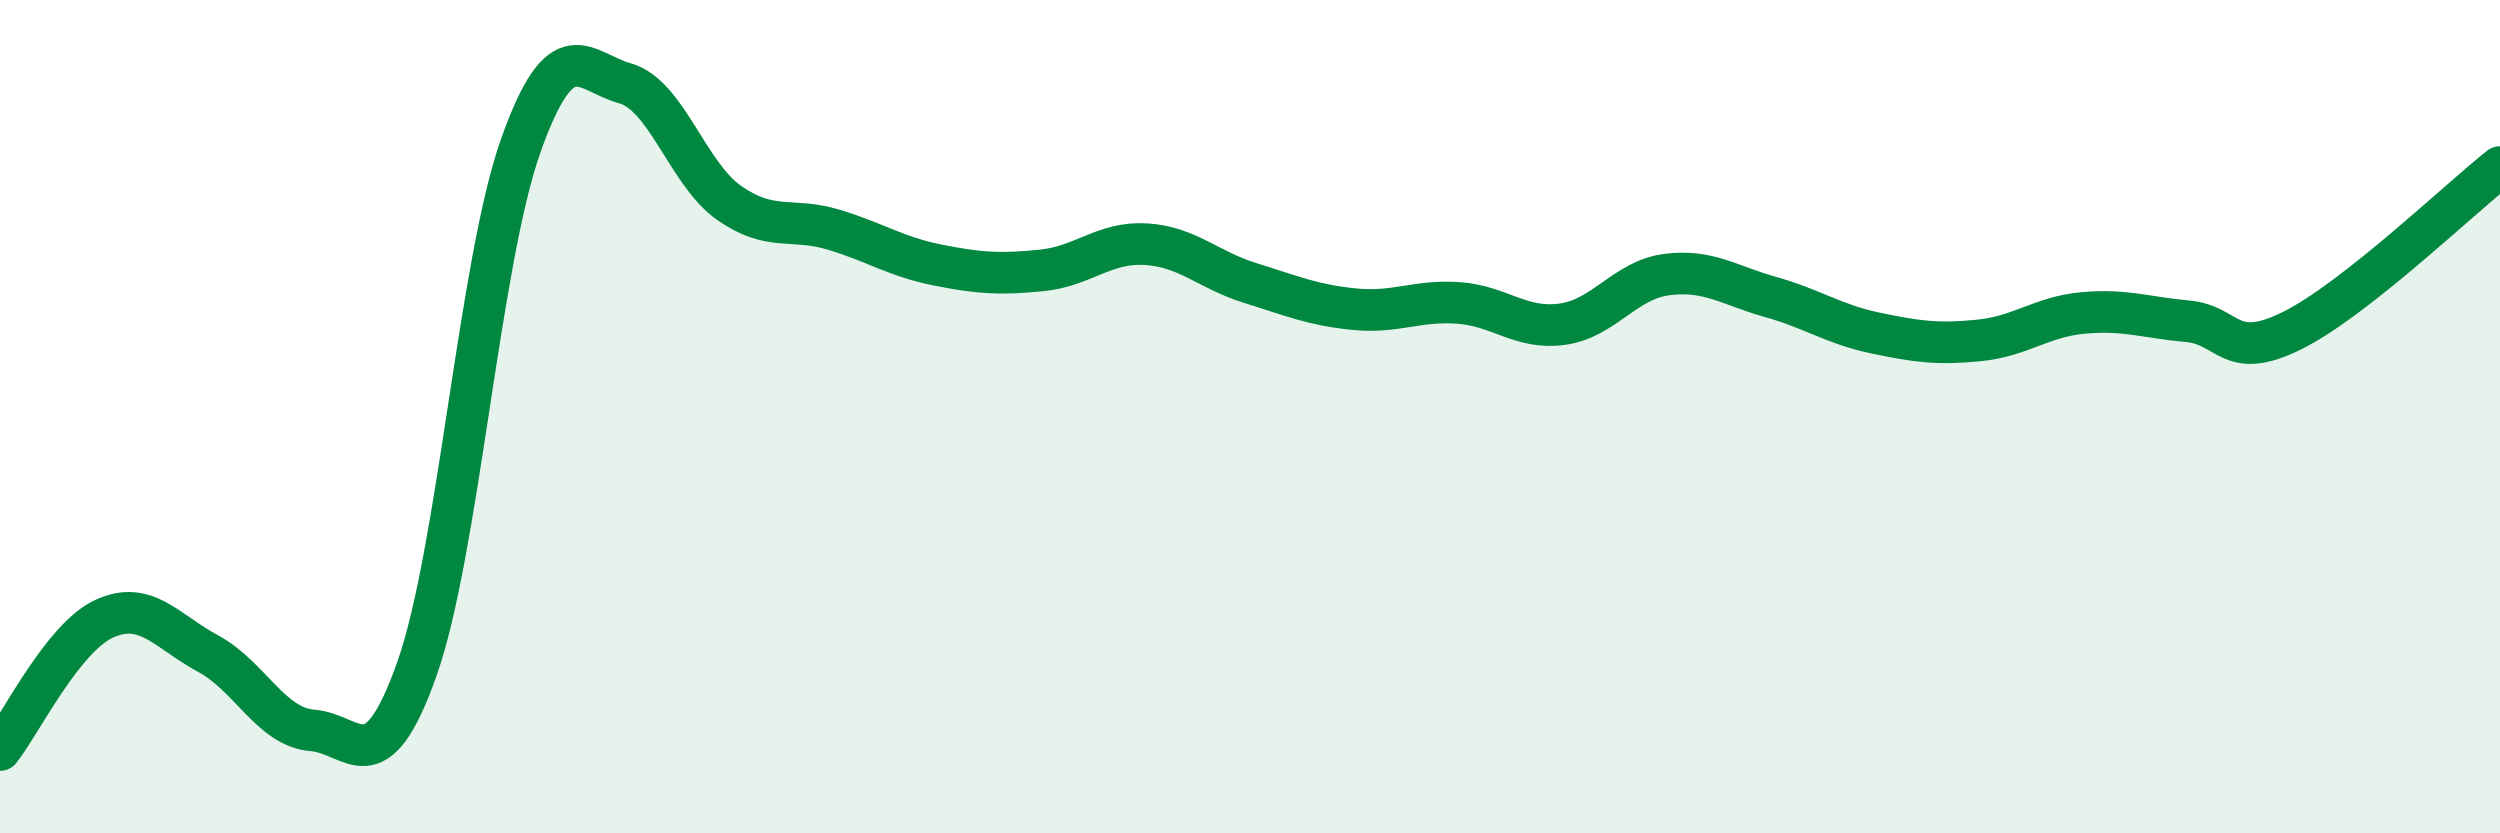
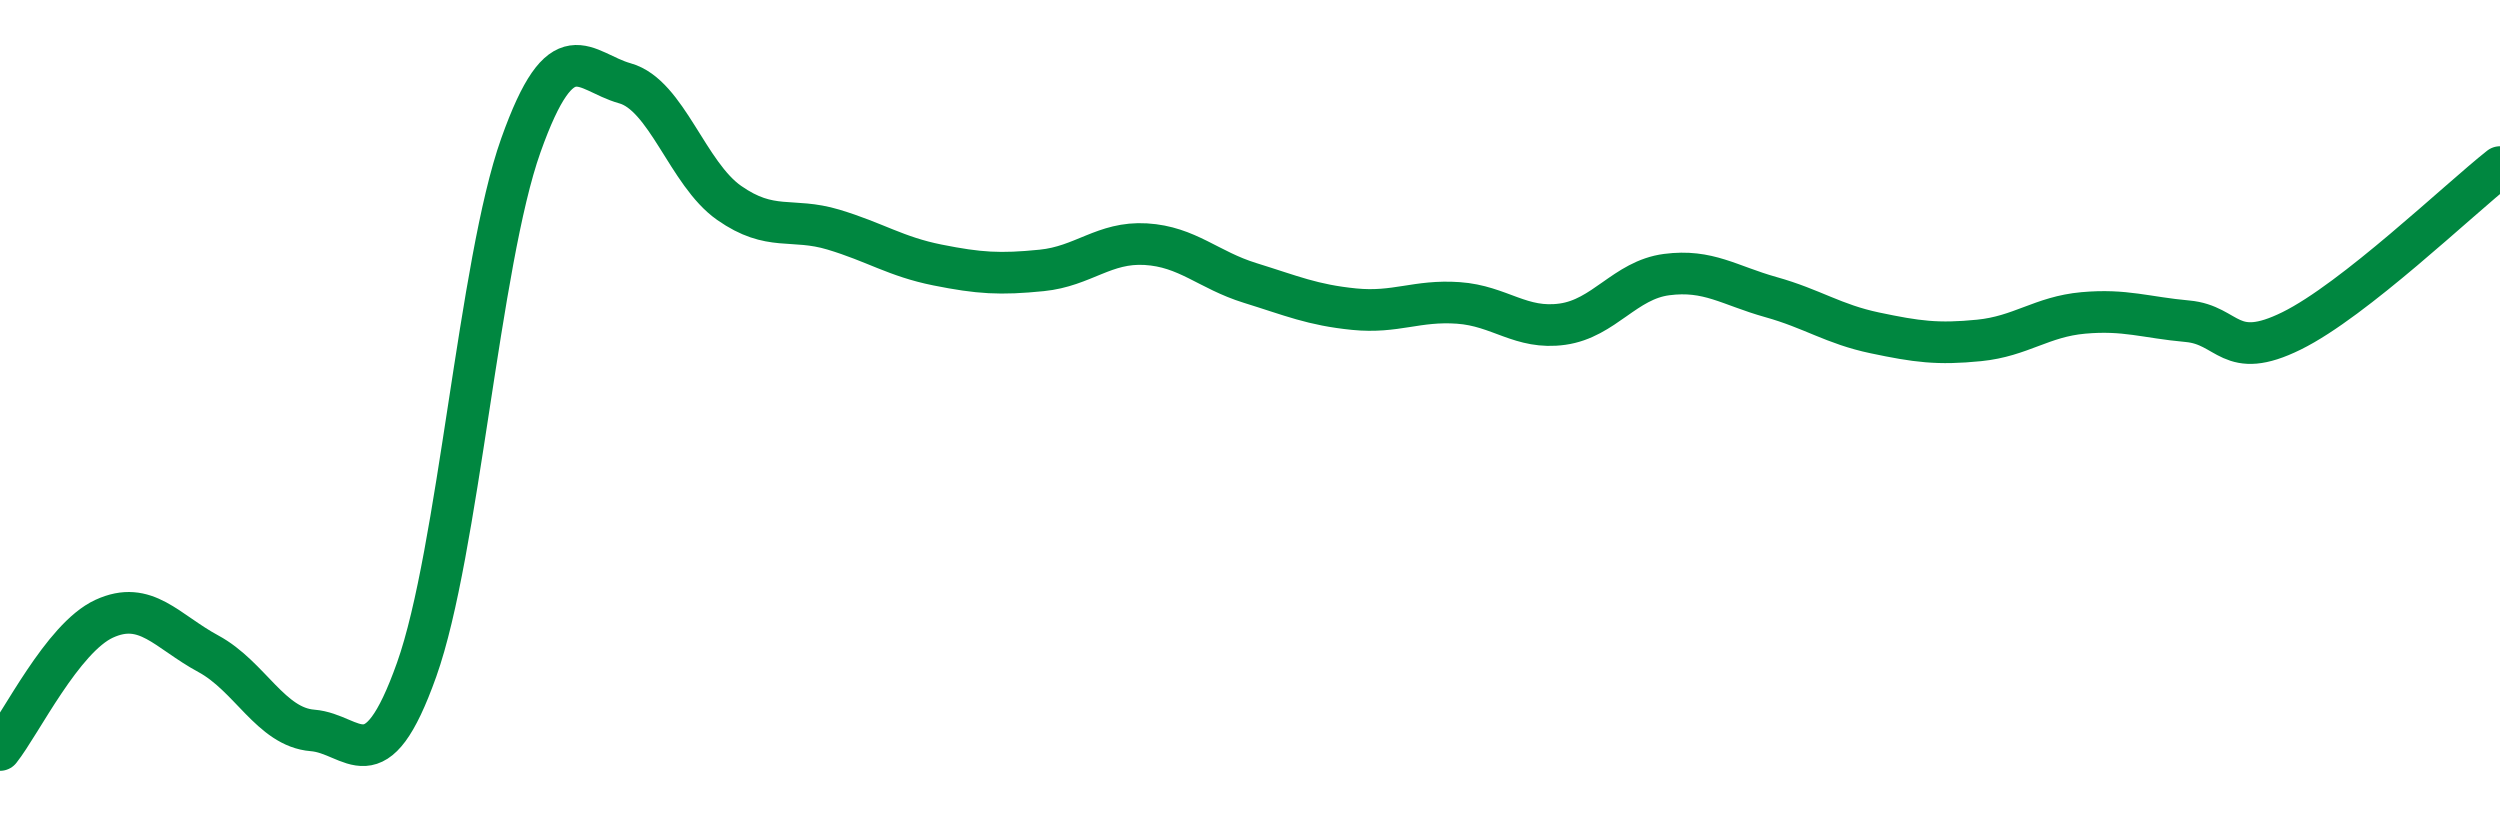
<svg xmlns="http://www.w3.org/2000/svg" width="60" height="20" viewBox="0 0 60 20">
-   <path d="M 0,18 C 0.5,17.37 1.5,15.31 2.5,14.85 C 3.5,14.39 4,15.15 5,15.69 C 6,16.23 6.5,17.45 7.5,17.53 C 8.5,17.61 9,18.88 10,16.07 C 11,13.26 11.5,6.3 12.5,3.49 C 13.5,0.68 14,1.72 15,2 C 16,2.28 16.5,4.17 17.5,4.87 C 18.5,5.57 19,5.21 20,5.51 C 21,5.81 21.5,6.16 22.5,6.36 C 23.5,6.56 24,6.59 25,6.49 C 26,6.39 26.5,5.8 27.5,5.86 C 28.5,5.92 29,6.48 30,6.79 C 31,7.1 31.5,7.32 32.5,7.42 C 33.5,7.52 34,7.2 35,7.27 C 36,7.34 36.5,7.92 37.5,7.78 C 38.5,7.64 39,6.72 40,6.59 C 41,6.46 41.5,6.85 42.5,7.13 C 43.5,7.41 44,7.78 45,7.99 C 46,8.2 46.5,8.27 47.5,8.17 C 48.5,8.07 49,7.6 50,7.51 C 51,7.42 51.5,7.62 52.5,7.71 C 53.5,7.8 53.5,8.68 55,7.94 C 56.5,7.2 59,4.8 60,4.01L60 20L0 20Z" fill="#008740" opacity="0.1" stroke-linecap="round" stroke-linejoin="round" />
  <path d="M 0,18 C 0.5,17.37 1.5,15.31 2.5,14.85 C 3.5,14.39 4,15.15 5,15.69 C 6,16.23 6.5,17.45 7.5,17.53 C 8.5,17.61 9,18.88 10,16.07 C 11,13.26 11.5,6.3 12.5,3.49 C 13.5,0.68 14,1.72 15,2 C 16,2.28 16.5,4.17 17.5,4.87 C 18.5,5.57 19,5.21 20,5.51 C 21,5.81 21.5,6.16 22.5,6.36 C 23.5,6.56 24,6.59 25,6.49 C 26,6.39 26.5,5.8 27.5,5.86 C 28.5,5.92 29,6.48 30,6.79 C 31,7.1 31.5,7.32 32.5,7.42 C 33.5,7.52 34,7.2 35,7.27 C 36,7.34 36.5,7.92 37.5,7.78 C 38.5,7.64 39,6.72 40,6.59 C 41,6.46 41.5,6.85 42.5,7.13 C 43.5,7.41 44,7.78 45,7.99 C 46,8.2 46.5,8.27 47.5,8.17 C 48.5,8.07 49,7.6 50,7.51 C 51,7.42 51.5,7.62 52.5,7.71 C 53.5,7.8 53.5,8.68 55,7.94 C 56.5,7.2 59,4.8 60,4.01" stroke="#008740" stroke-width="1" fill="none" stroke-linecap="round" stroke-linejoin="round" />
</svg>